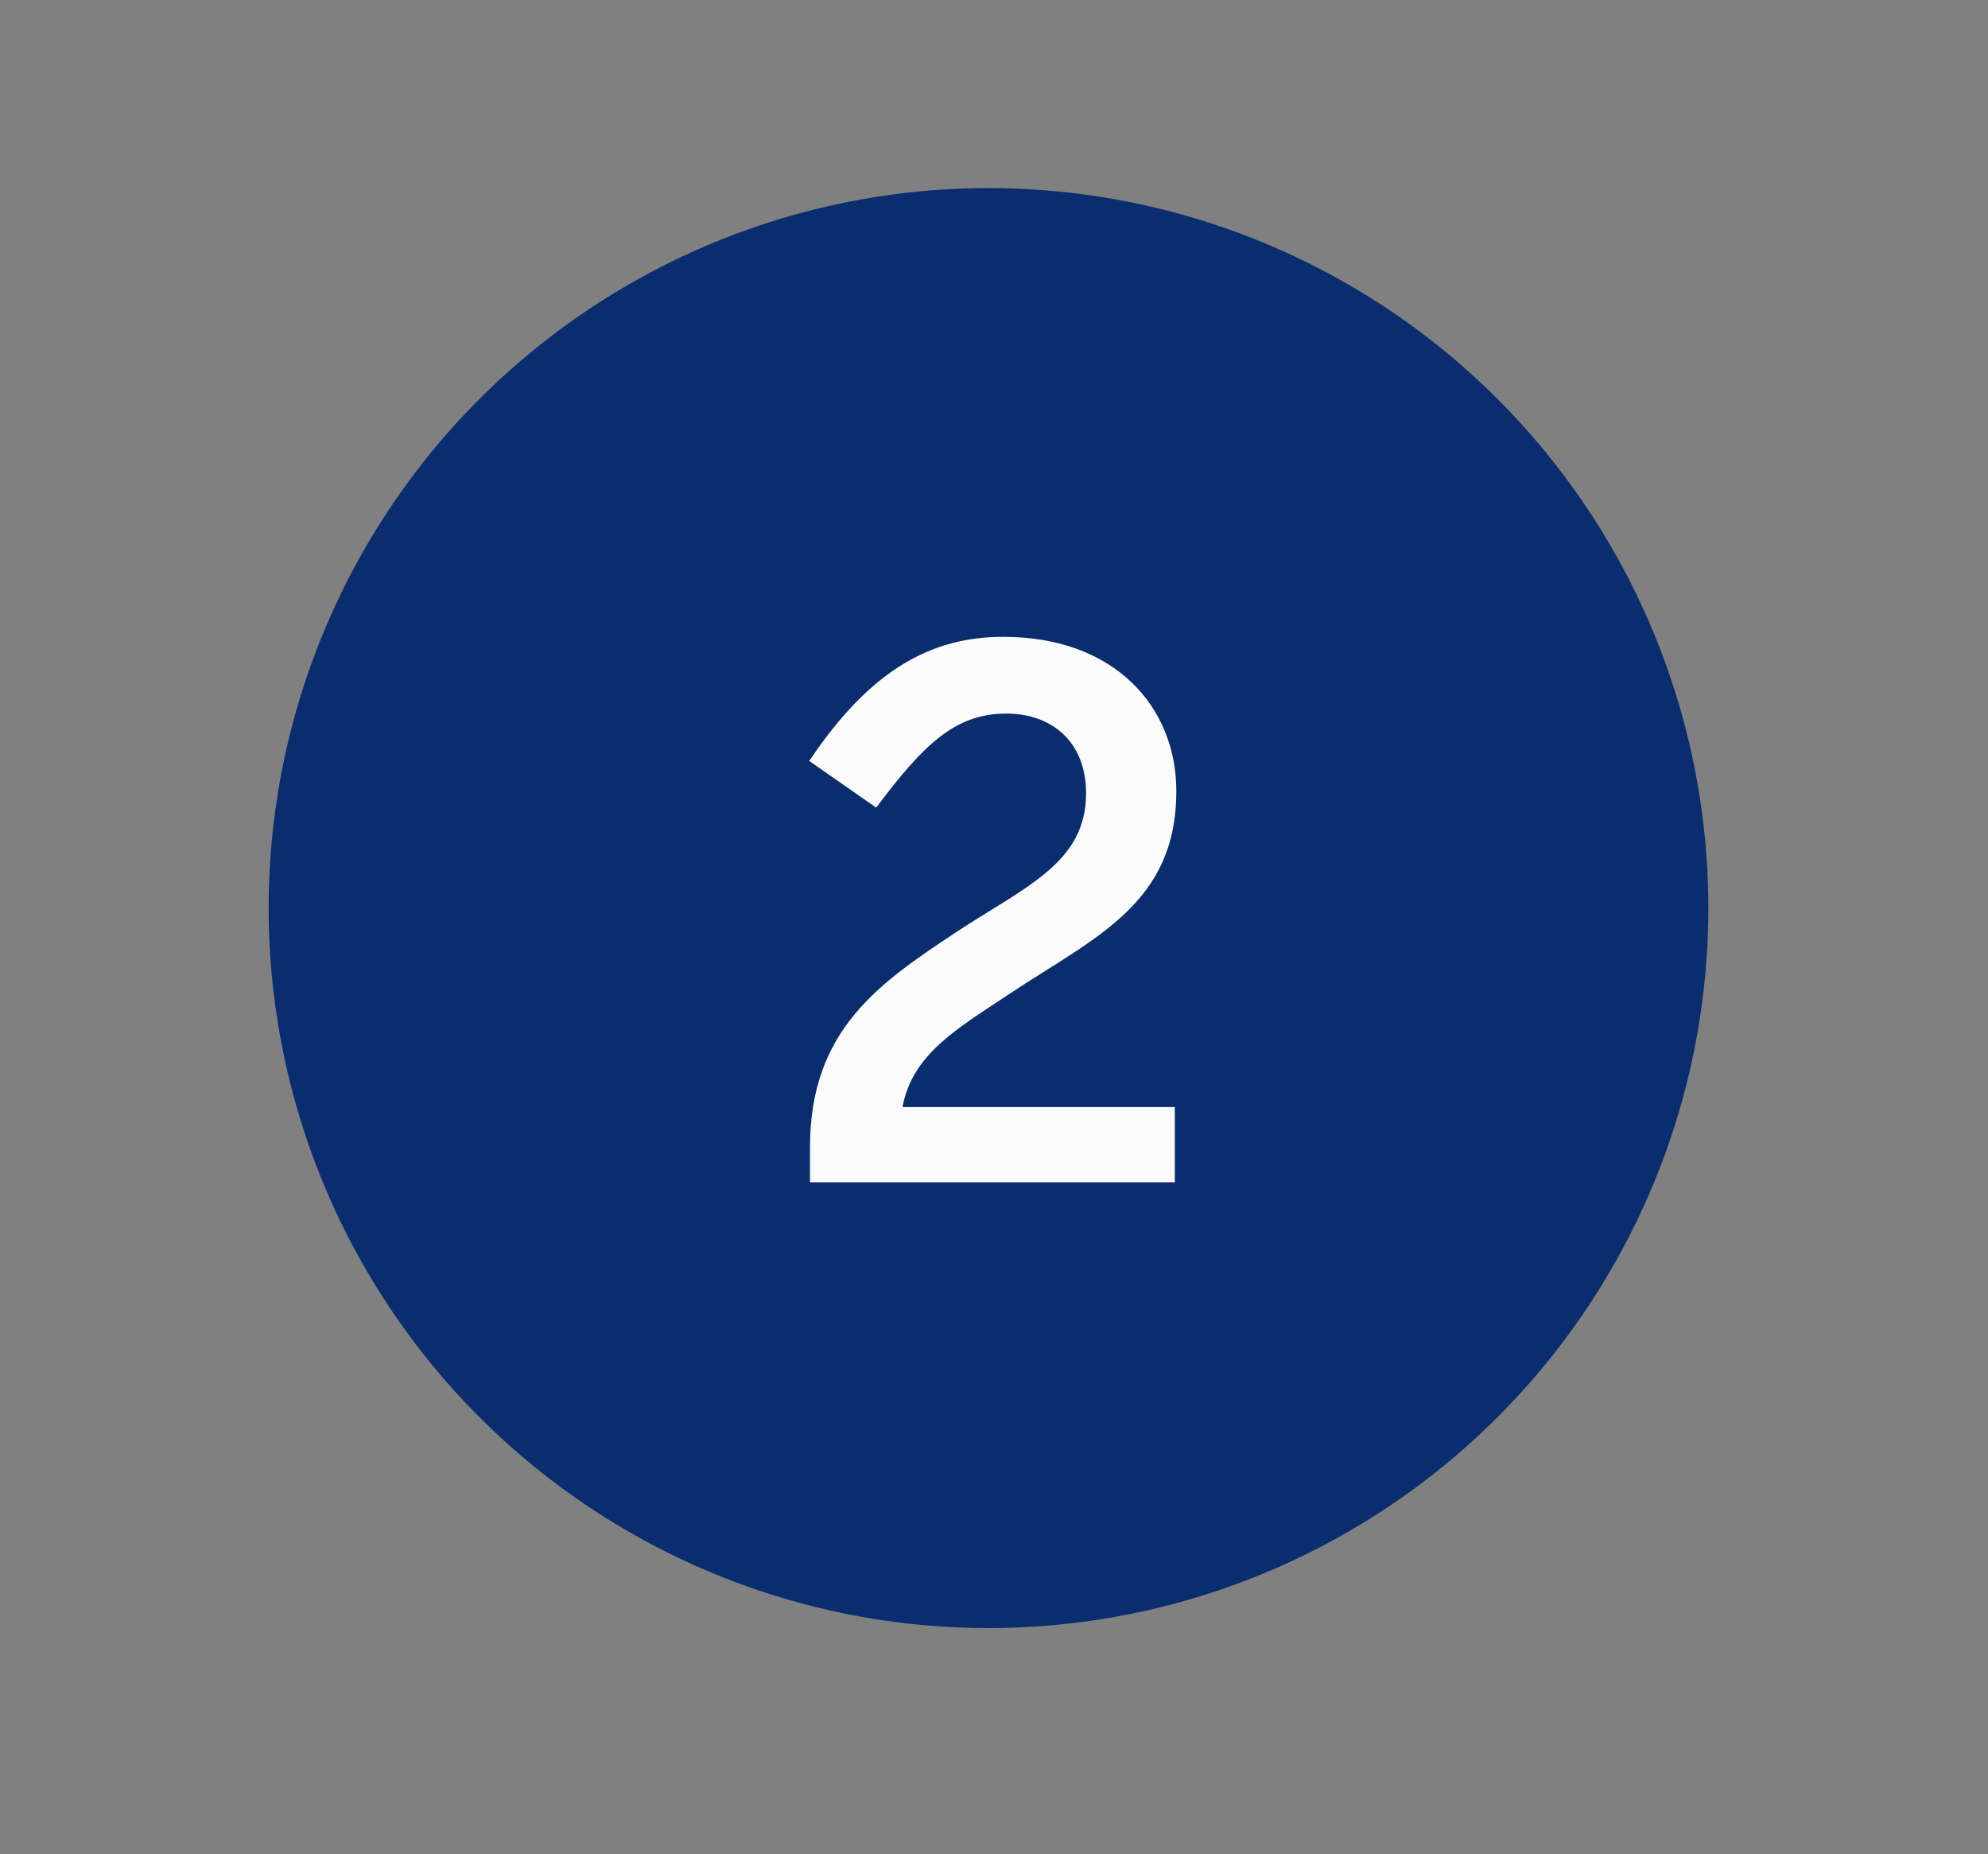
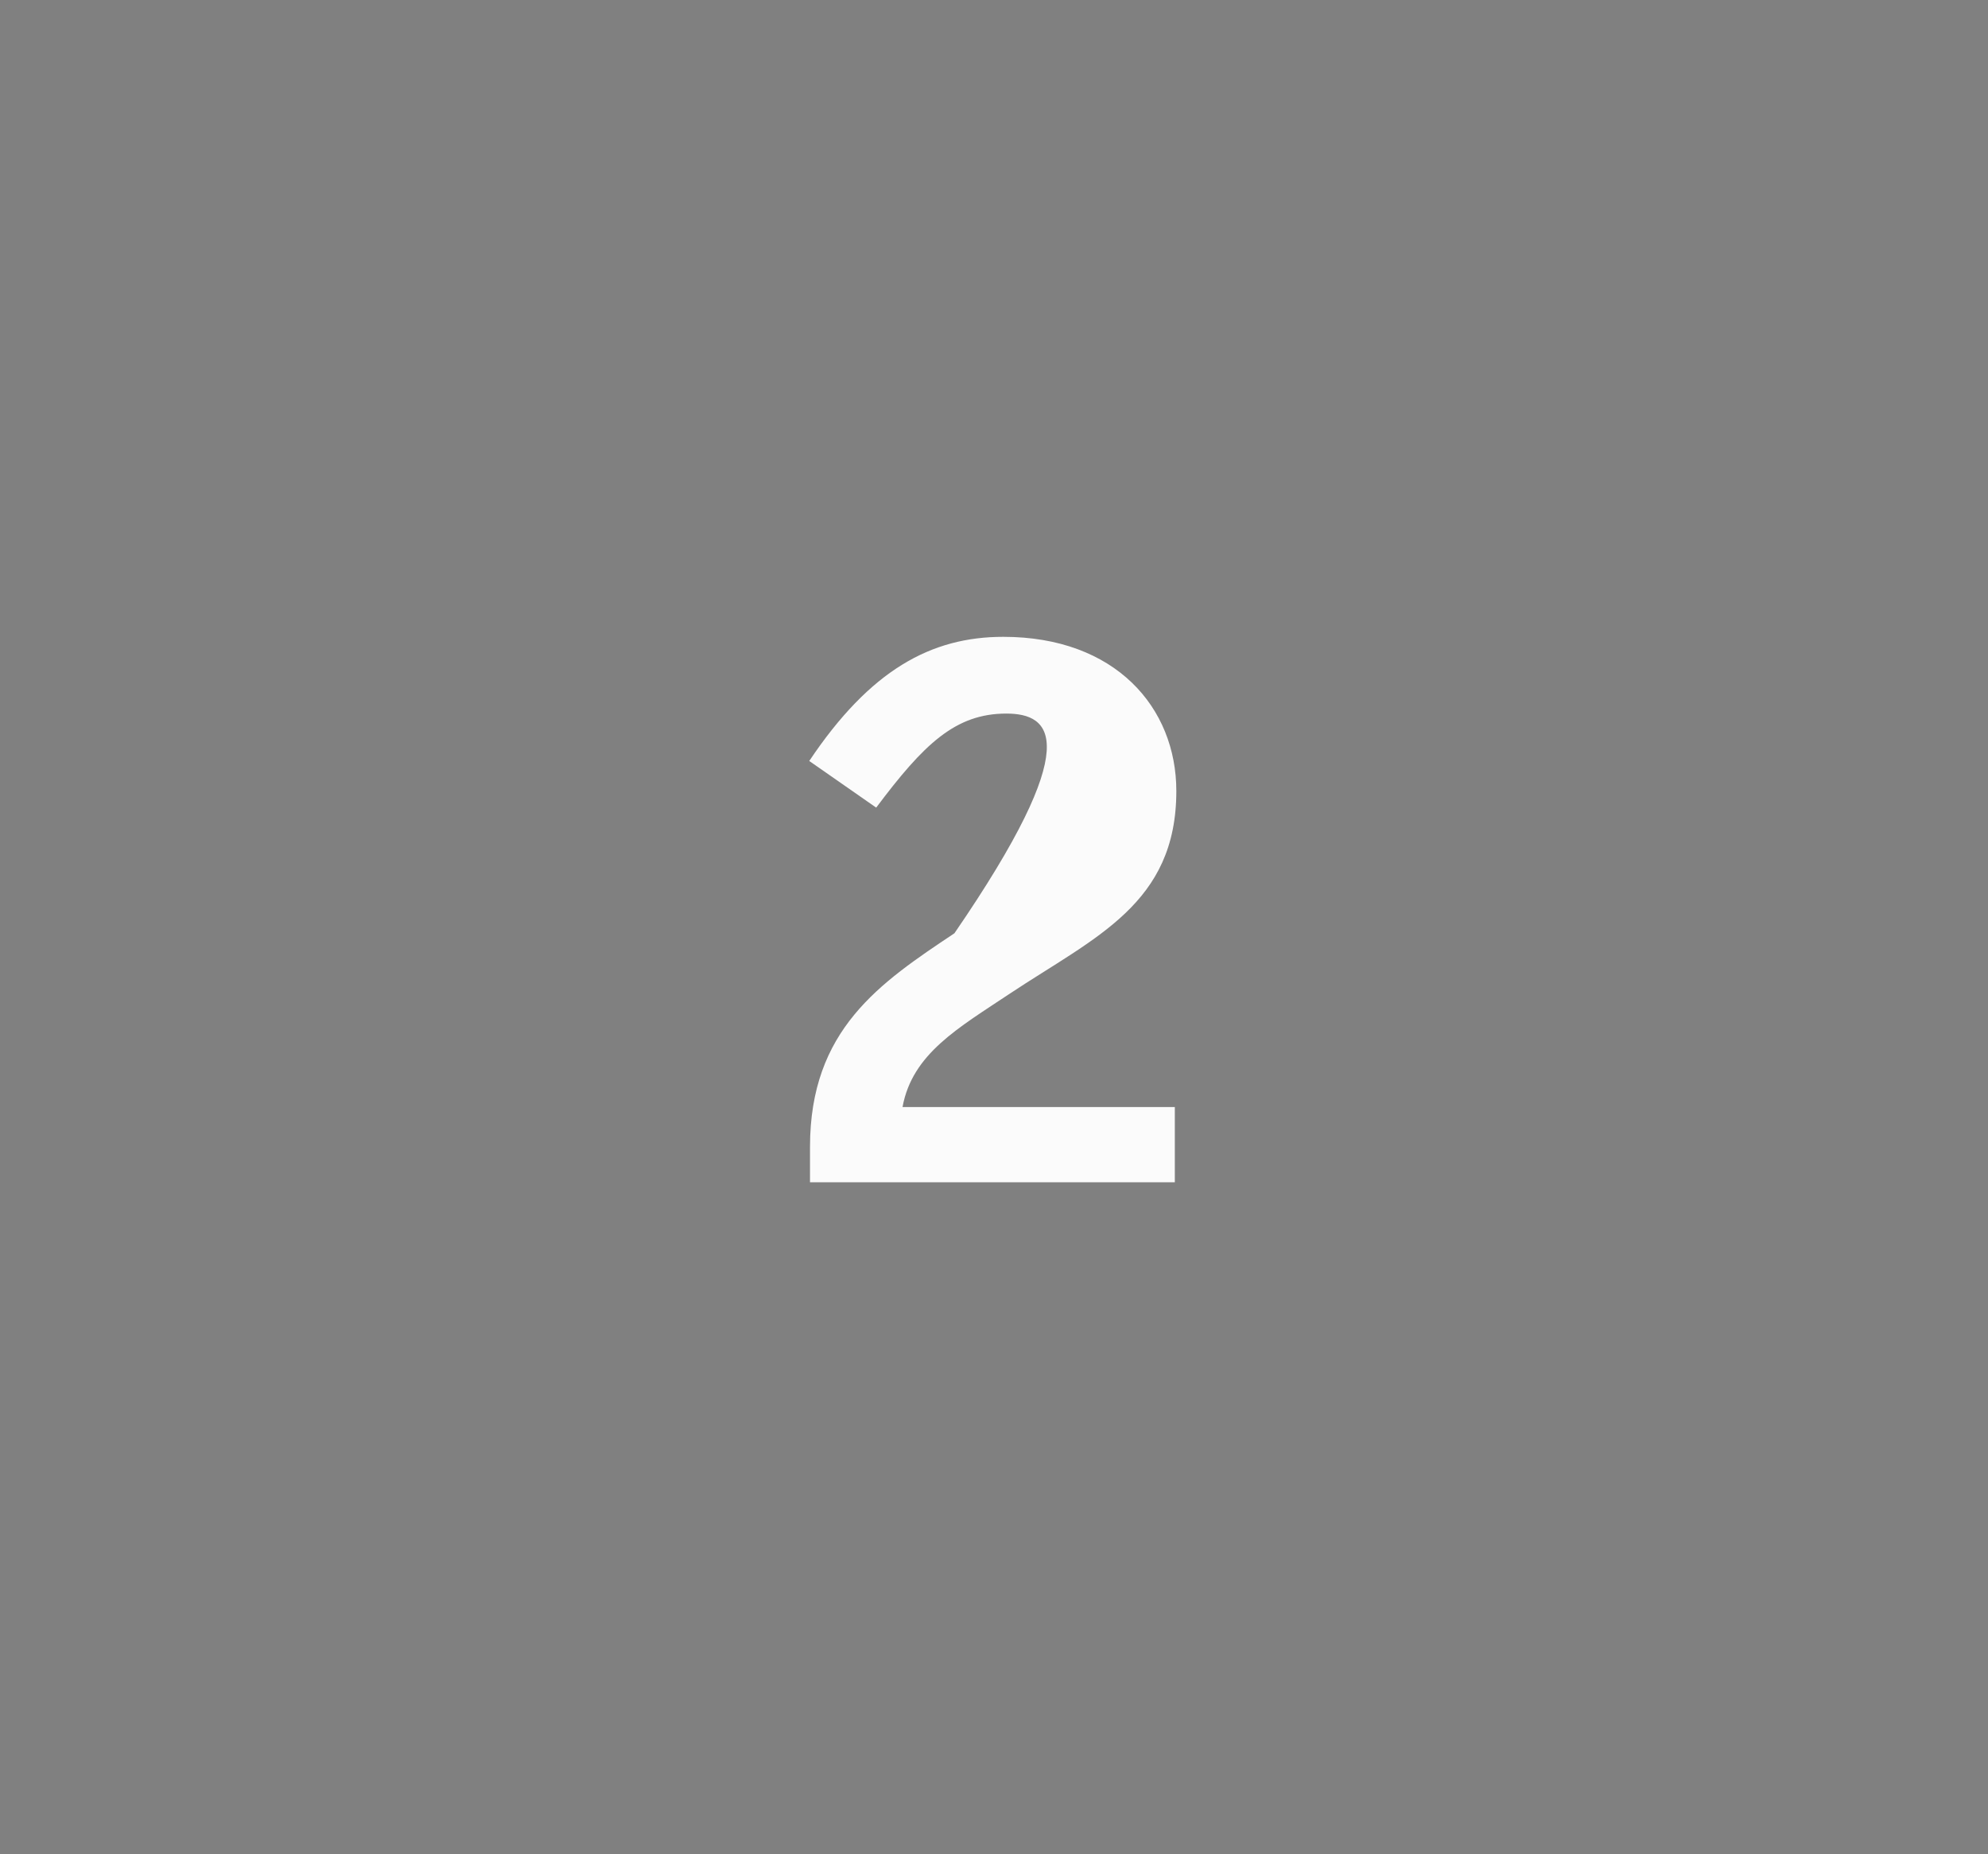
<svg xmlns="http://www.w3.org/2000/svg" width="74" height="69" viewBox="0 0 74 69" fill="none">
  <rect x="0" y="0" width="74" height="69" fill="#808080" stroke="none" />
-   <circle cx="36.795" cy="33.795" r="26.795" fill="#0A2D6F" />
-   <path d="M37.347 23.7C41.519 23.7 43.787 26.332 43.787 29.44C43.787 33.64 40.763 34.872 37.599 36.972C35.667 38.26 33.959 39.212 33.595 41.2H43.731V44H30.151V42.684C30.151 38.316 32.755 36.58 35.527 34.732C38.159 32.996 40.427 32.128 40.427 29.524C40.427 27.592 39.139 26.556 37.459 26.556C35.555 26.556 34.379 27.704 32.615 30.056L30.123 28.32C32.391 24.932 34.659 23.7 37.347 23.7Z" fill="#FBFBFB" />
+   <path d="M37.347 23.7C41.519 23.7 43.787 26.332 43.787 29.44C43.787 33.64 40.763 34.872 37.599 36.972C35.667 38.26 33.959 39.212 33.595 41.2H43.731V44H30.151V42.684C30.151 38.316 32.755 36.58 35.527 34.732C40.427 27.592 39.139 26.556 37.459 26.556C35.555 26.556 34.379 27.704 32.615 30.056L30.123 28.32C32.391 24.932 34.659 23.7 37.347 23.7Z" fill="#FBFBFB" />
</svg>